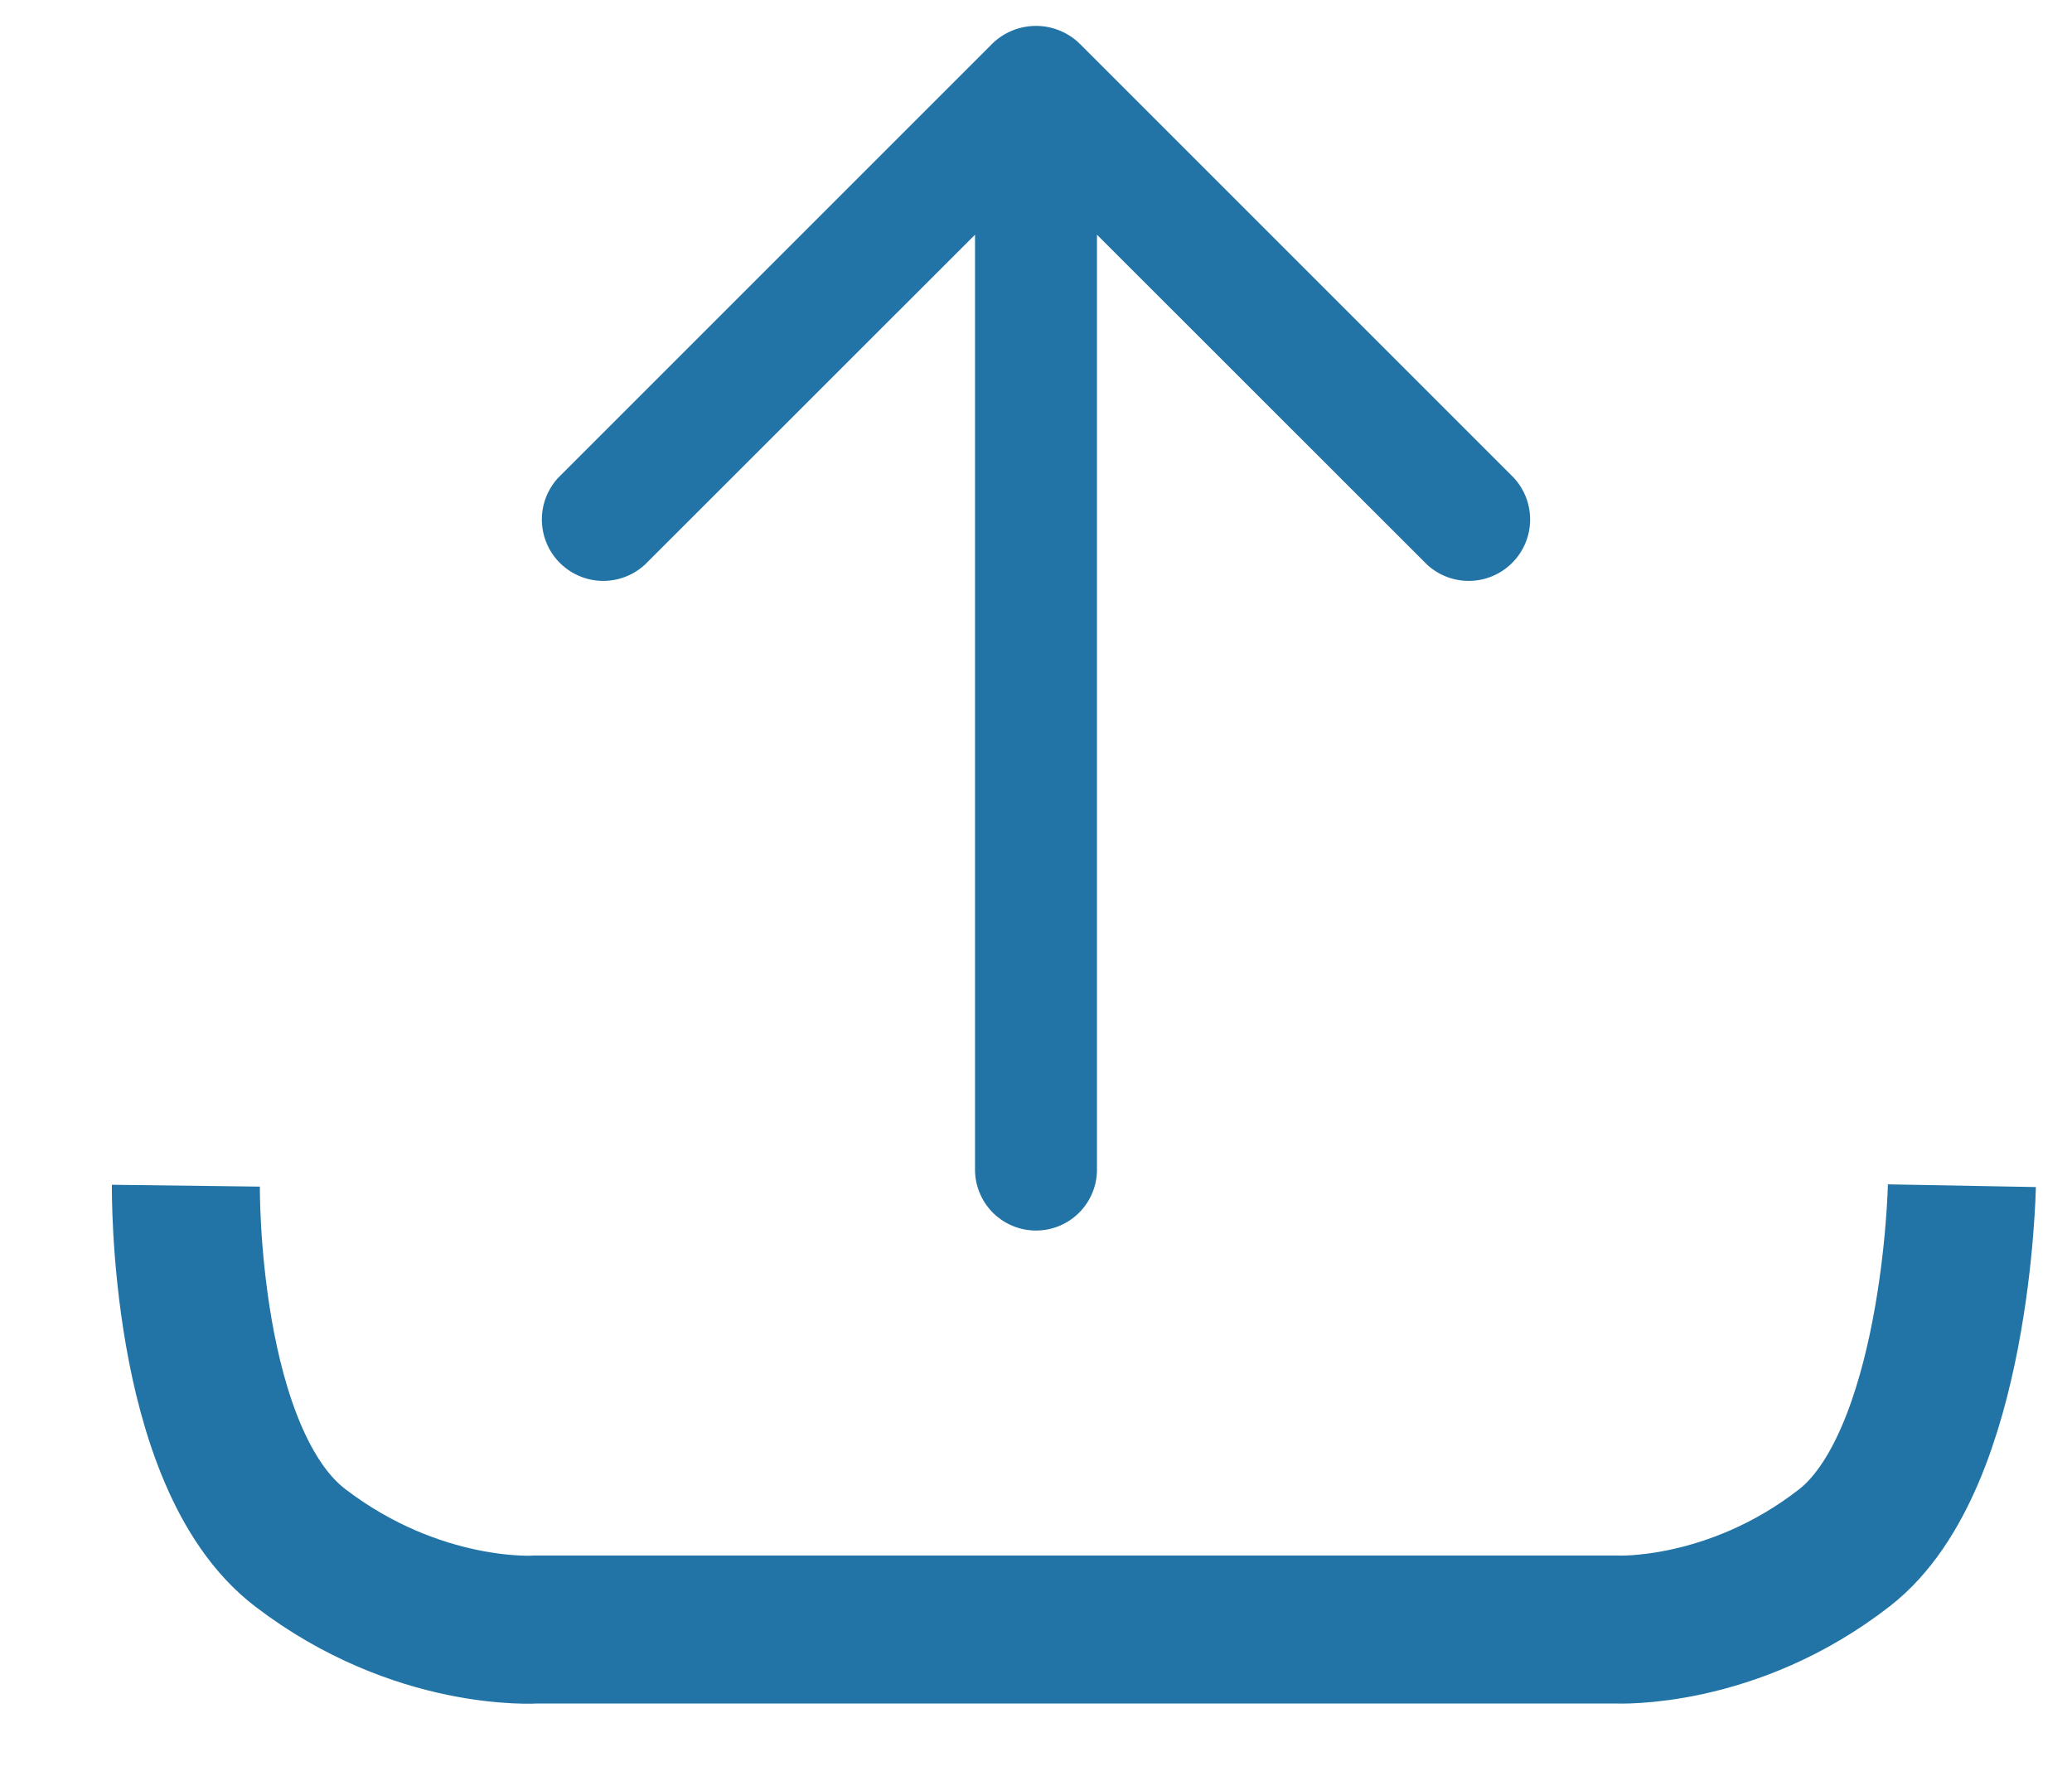
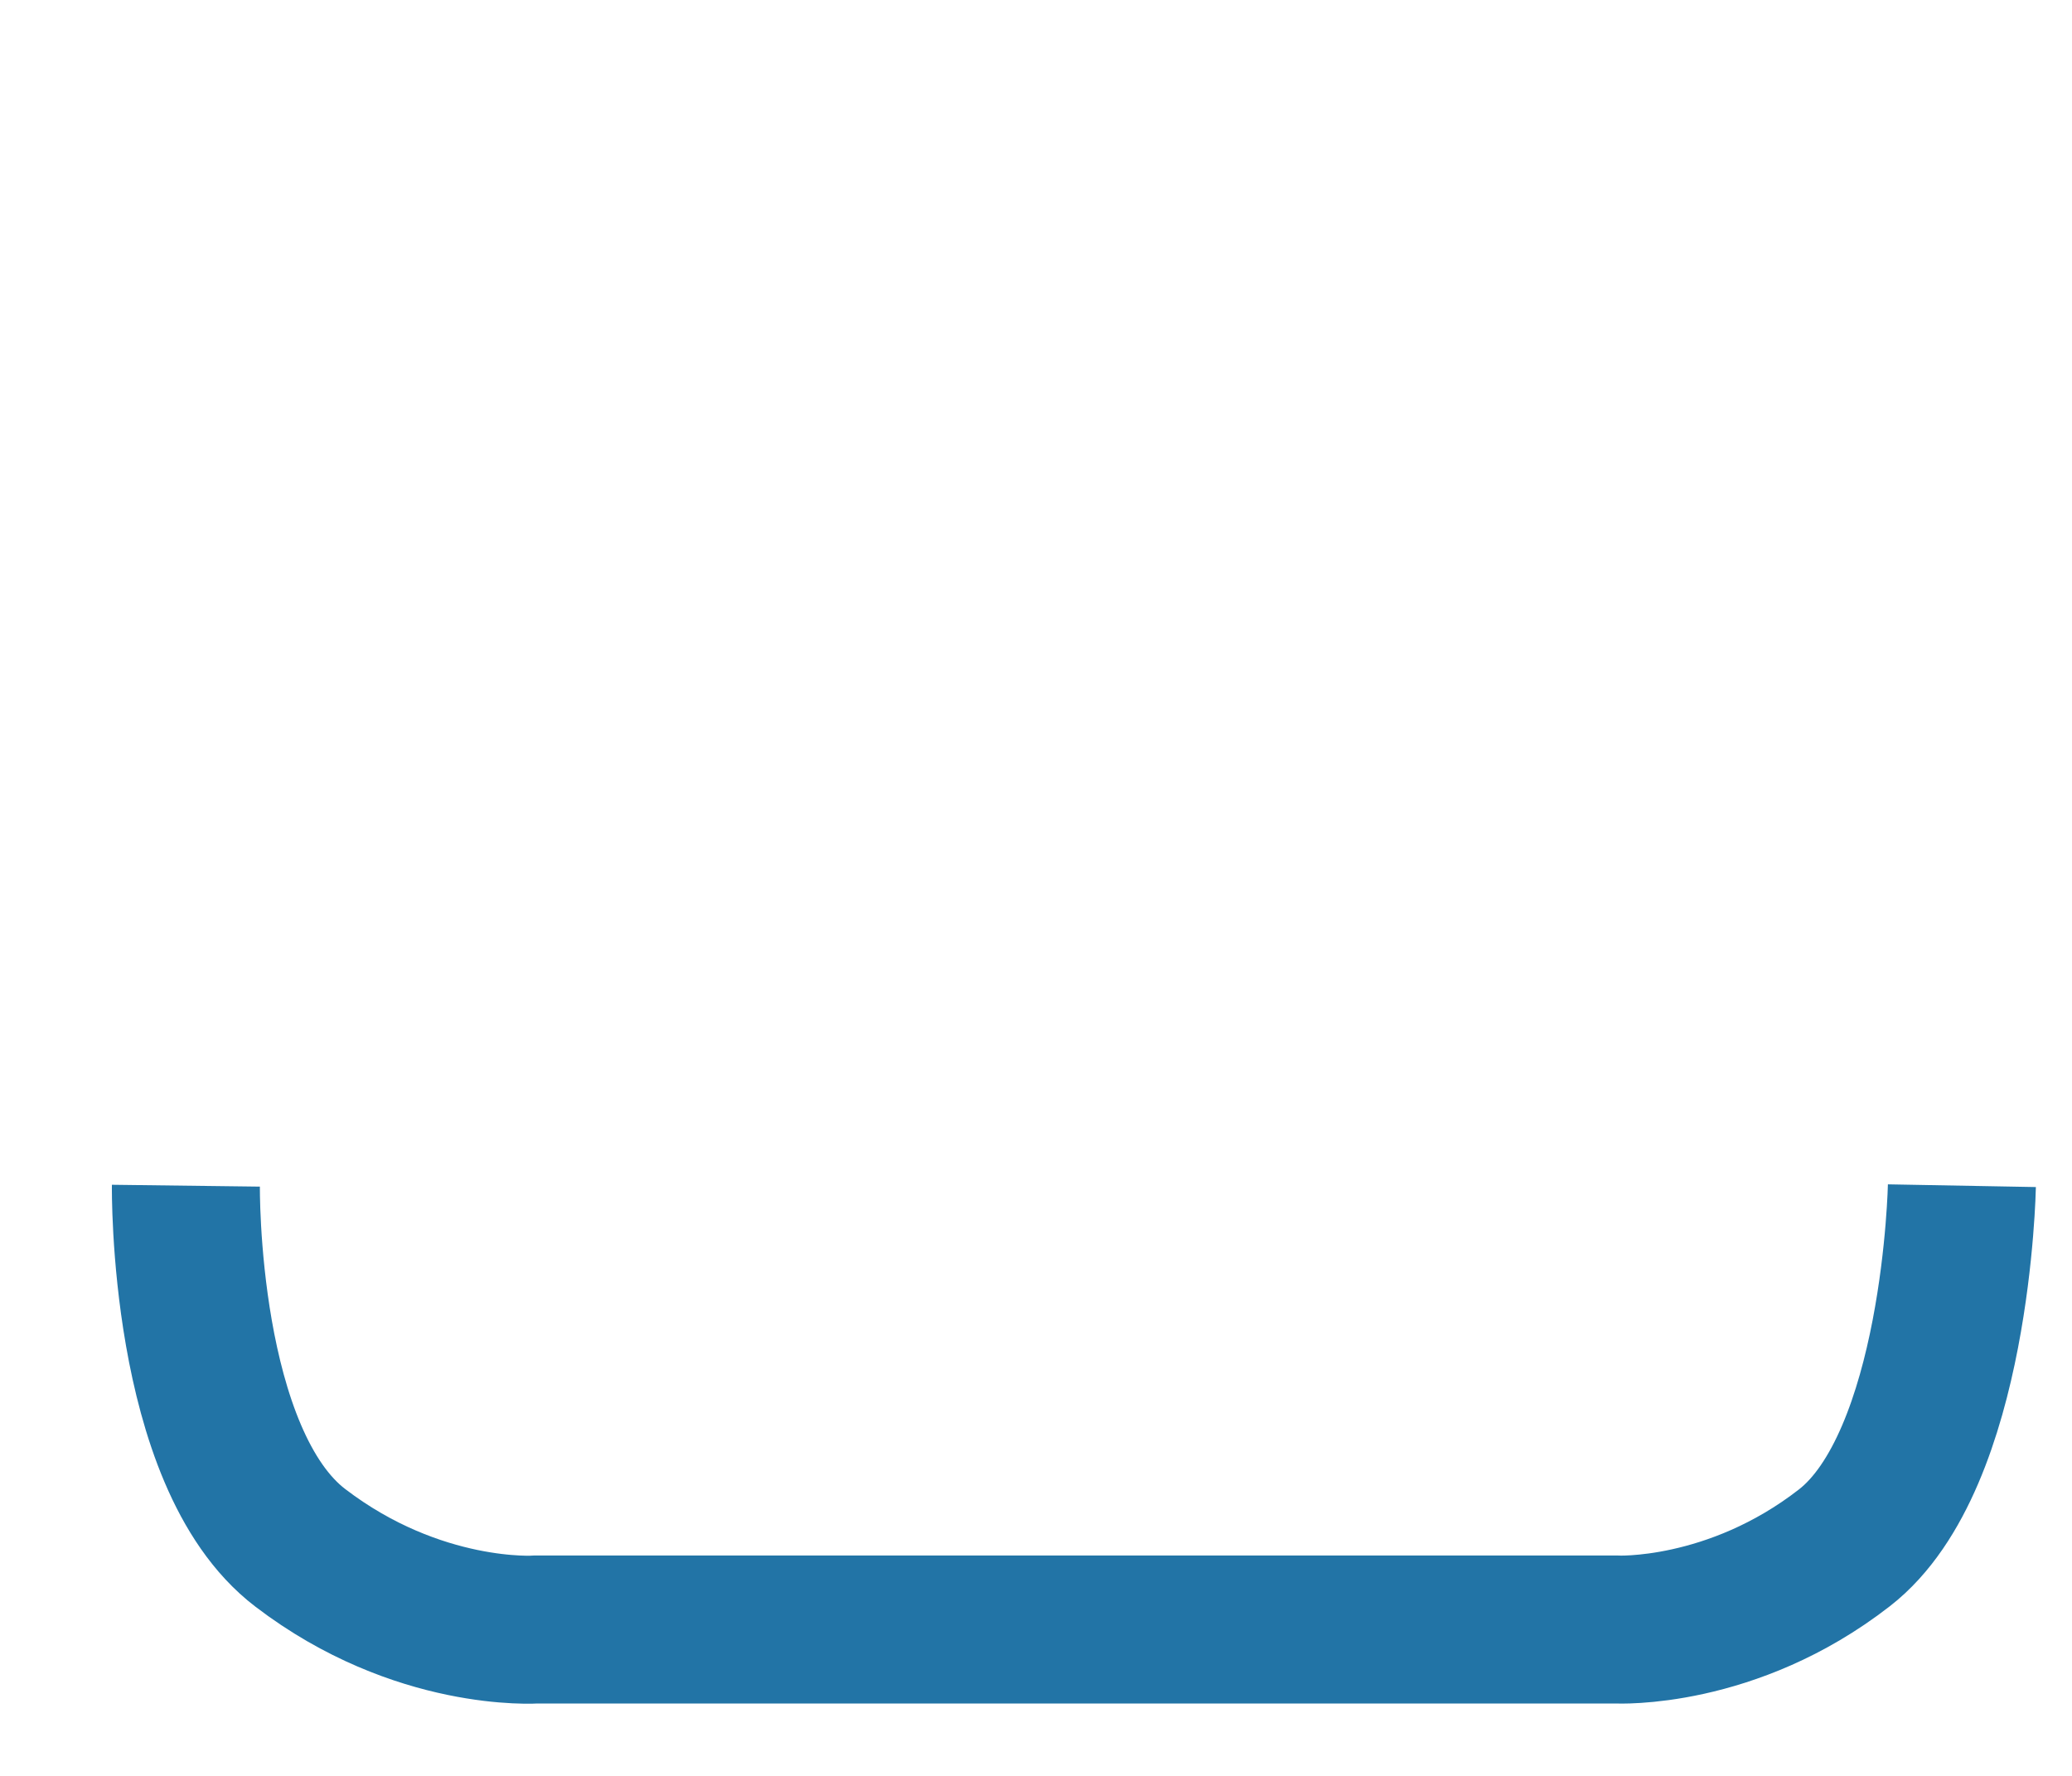
<svg xmlns="http://www.w3.org/2000/svg" width="14" height="12" viewBox="0 0 14 12">
  <g fill="none" fill-rule="evenodd">
    <path stroke="#2274a6" d="M1.256 8.012s-.023 1.84.773 2.447c.795.608 1.594.552 1.594.552h7.298s.78.04 1.541-.552c.76-.59.794-2.447.794-2.447" />
-     <path fill="#2274a6" fill-rule="nonzero" d="M7.293.293l2.935 2.935a.415.415 0 0 1-.587.586L7.412 1.586v6.317a.412.412 0 1 1-.824 0V1.586L4.359 3.814a.415.415 0 0 1-.587-.586L6.707.293a.423.423 0 0 1 .586 0z" />
  </g>
</svg>